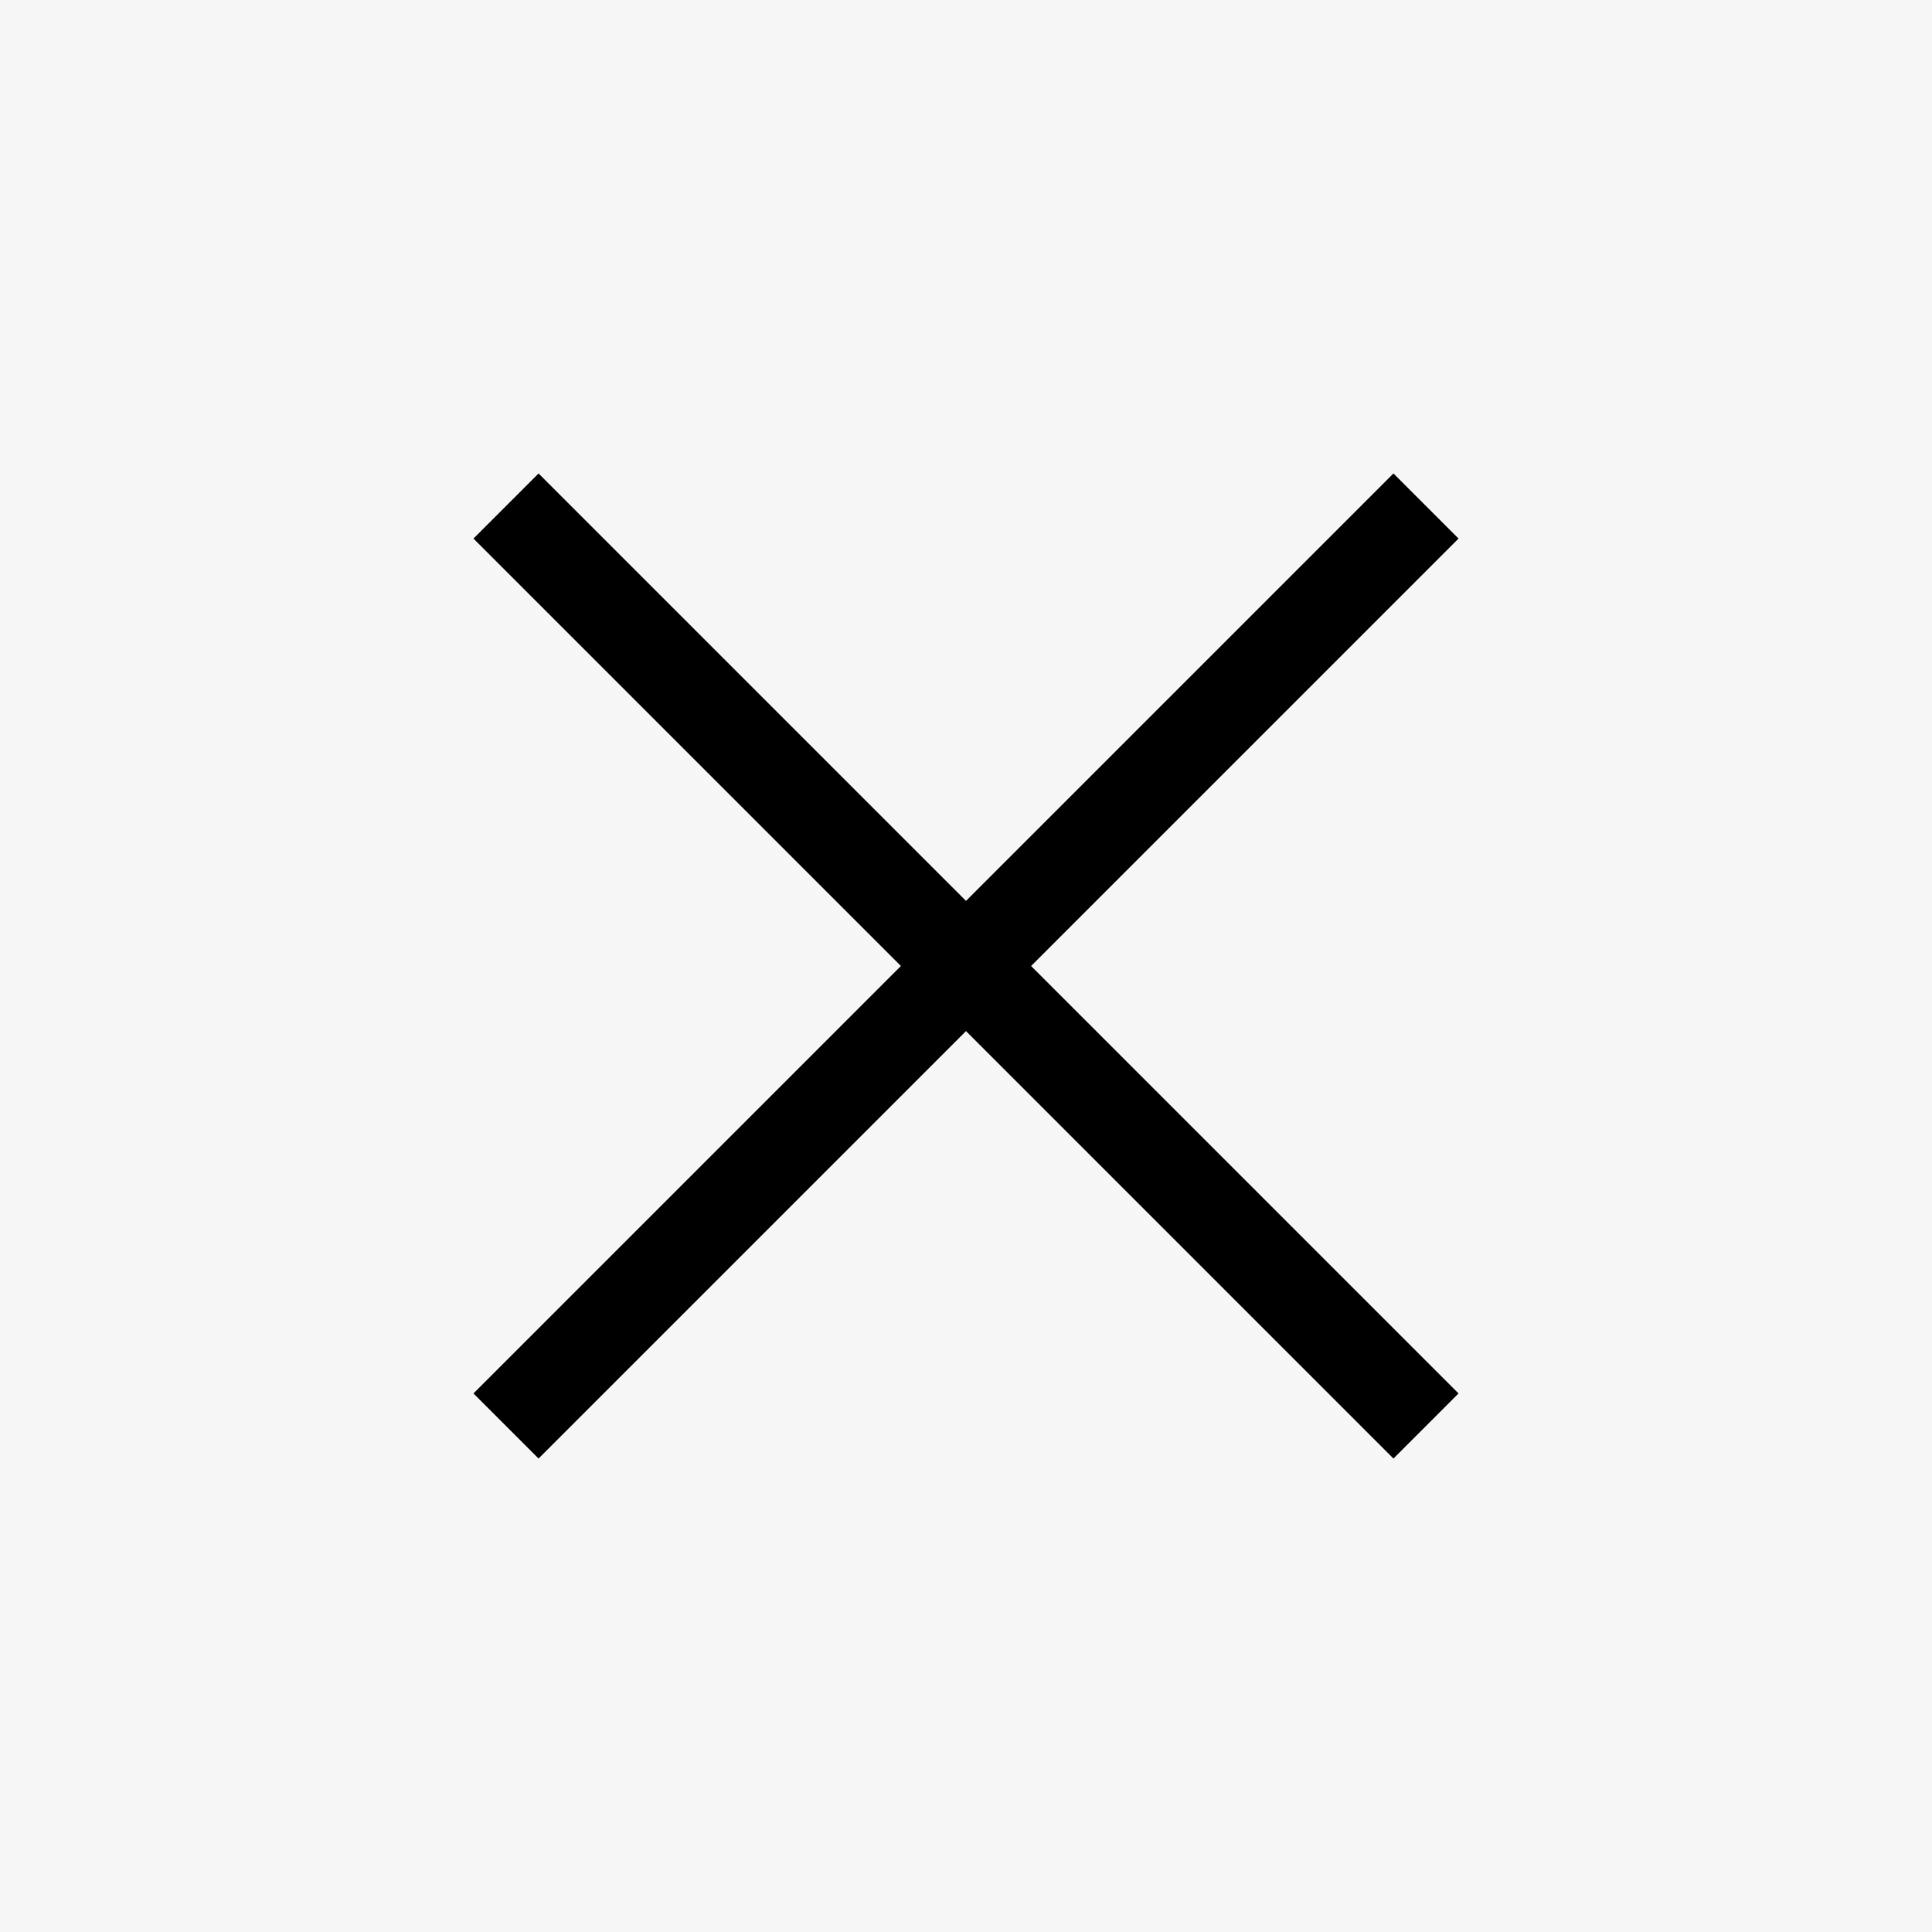
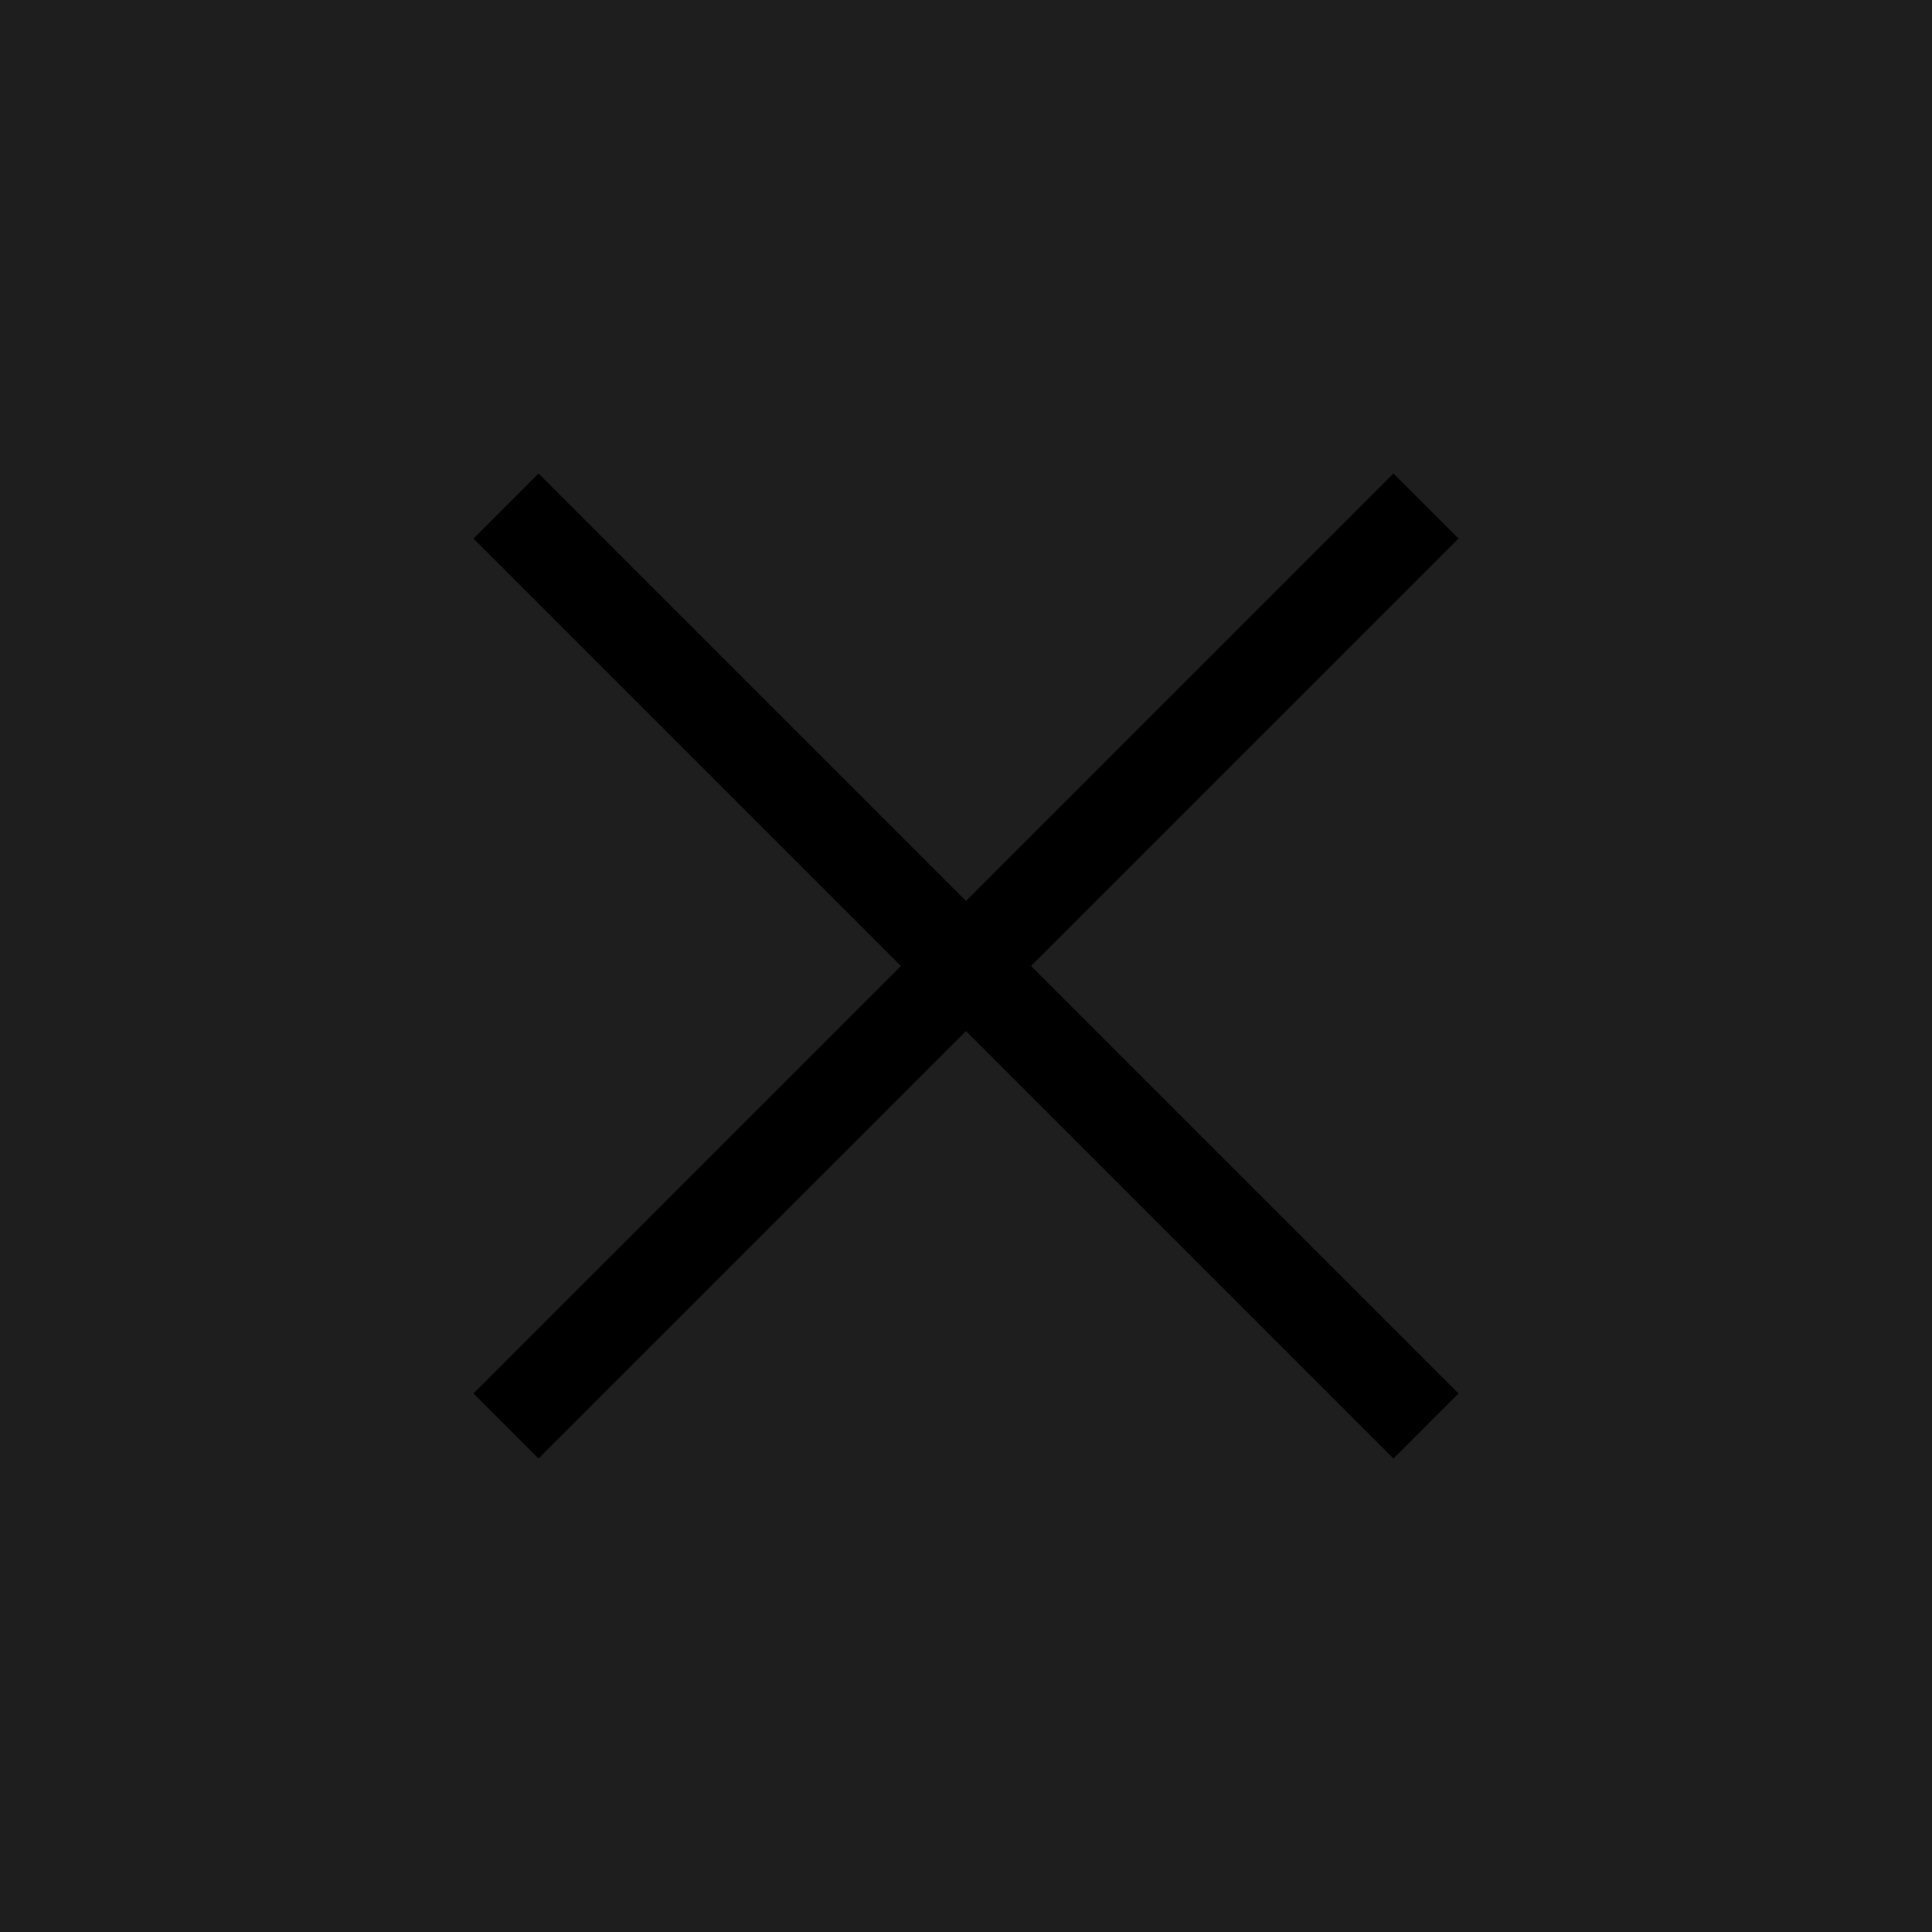
<svg xmlns="http://www.w3.org/2000/svg" width="22" height="22" viewBox="0 0 22 22" fill="none">
  <rect width="22" height="22" fill="#1E1E1E" />
-   <rect x="-340.5" y="-1238.5" width="1959" height="2219" rx="4.5" stroke="#9747FF" stroke-dasharray="10 5" />
  <g clip-path="url(#clip0_0_1)">
    <g clip-path="url(#clip1_0_1)">
      <g opacity="0.3" filter="url(#filter0_f_0_1)">
-         <ellipse cx="1622.5" cy="350.5" rx="470.5" ry="532.5" fill="#727272" />
-       </g>
-       <rect x="-304" y="-100" width="1885" height="1045" fill="#F6F6F6" />
+         </g>
      <path d="M16.238 16.238L5.762 5.762M16.238 5.762L5.762 16.238" stroke="black" stroke-width="1.048" strokeLinecap="round" strokeLinejoin="round" />
    </g>
  </g>
  <defs>
    <filter id="filter0_f_0_1" x="-348" y="-1682" width="3941" height="4065" filterUnits="userSpaceOnUse" color-interpolation-filters="sRGB">
      <feFlood flood-opacity="0" result="BackgroundImageFix" />
      <feBlend mode="normal" in="SourceGraphic" in2="BackgroundImageFix" result="shape" />
      <feGaussianBlur stdDeviation="750" result="effect1_foregroundBlur_0_1" />
    </filter>
    <clipPath id="clip0_0_1">
      <rect width="1920" height="1080" fill="white" transform="translate(-321 -119)" />
    </clipPath>
    <clipPath id="clip1_0_1">
      <rect width="1909" height="1048" fill="white" transform="translate(-311 -103)" />
    </clipPath>
  </defs>
</svg>